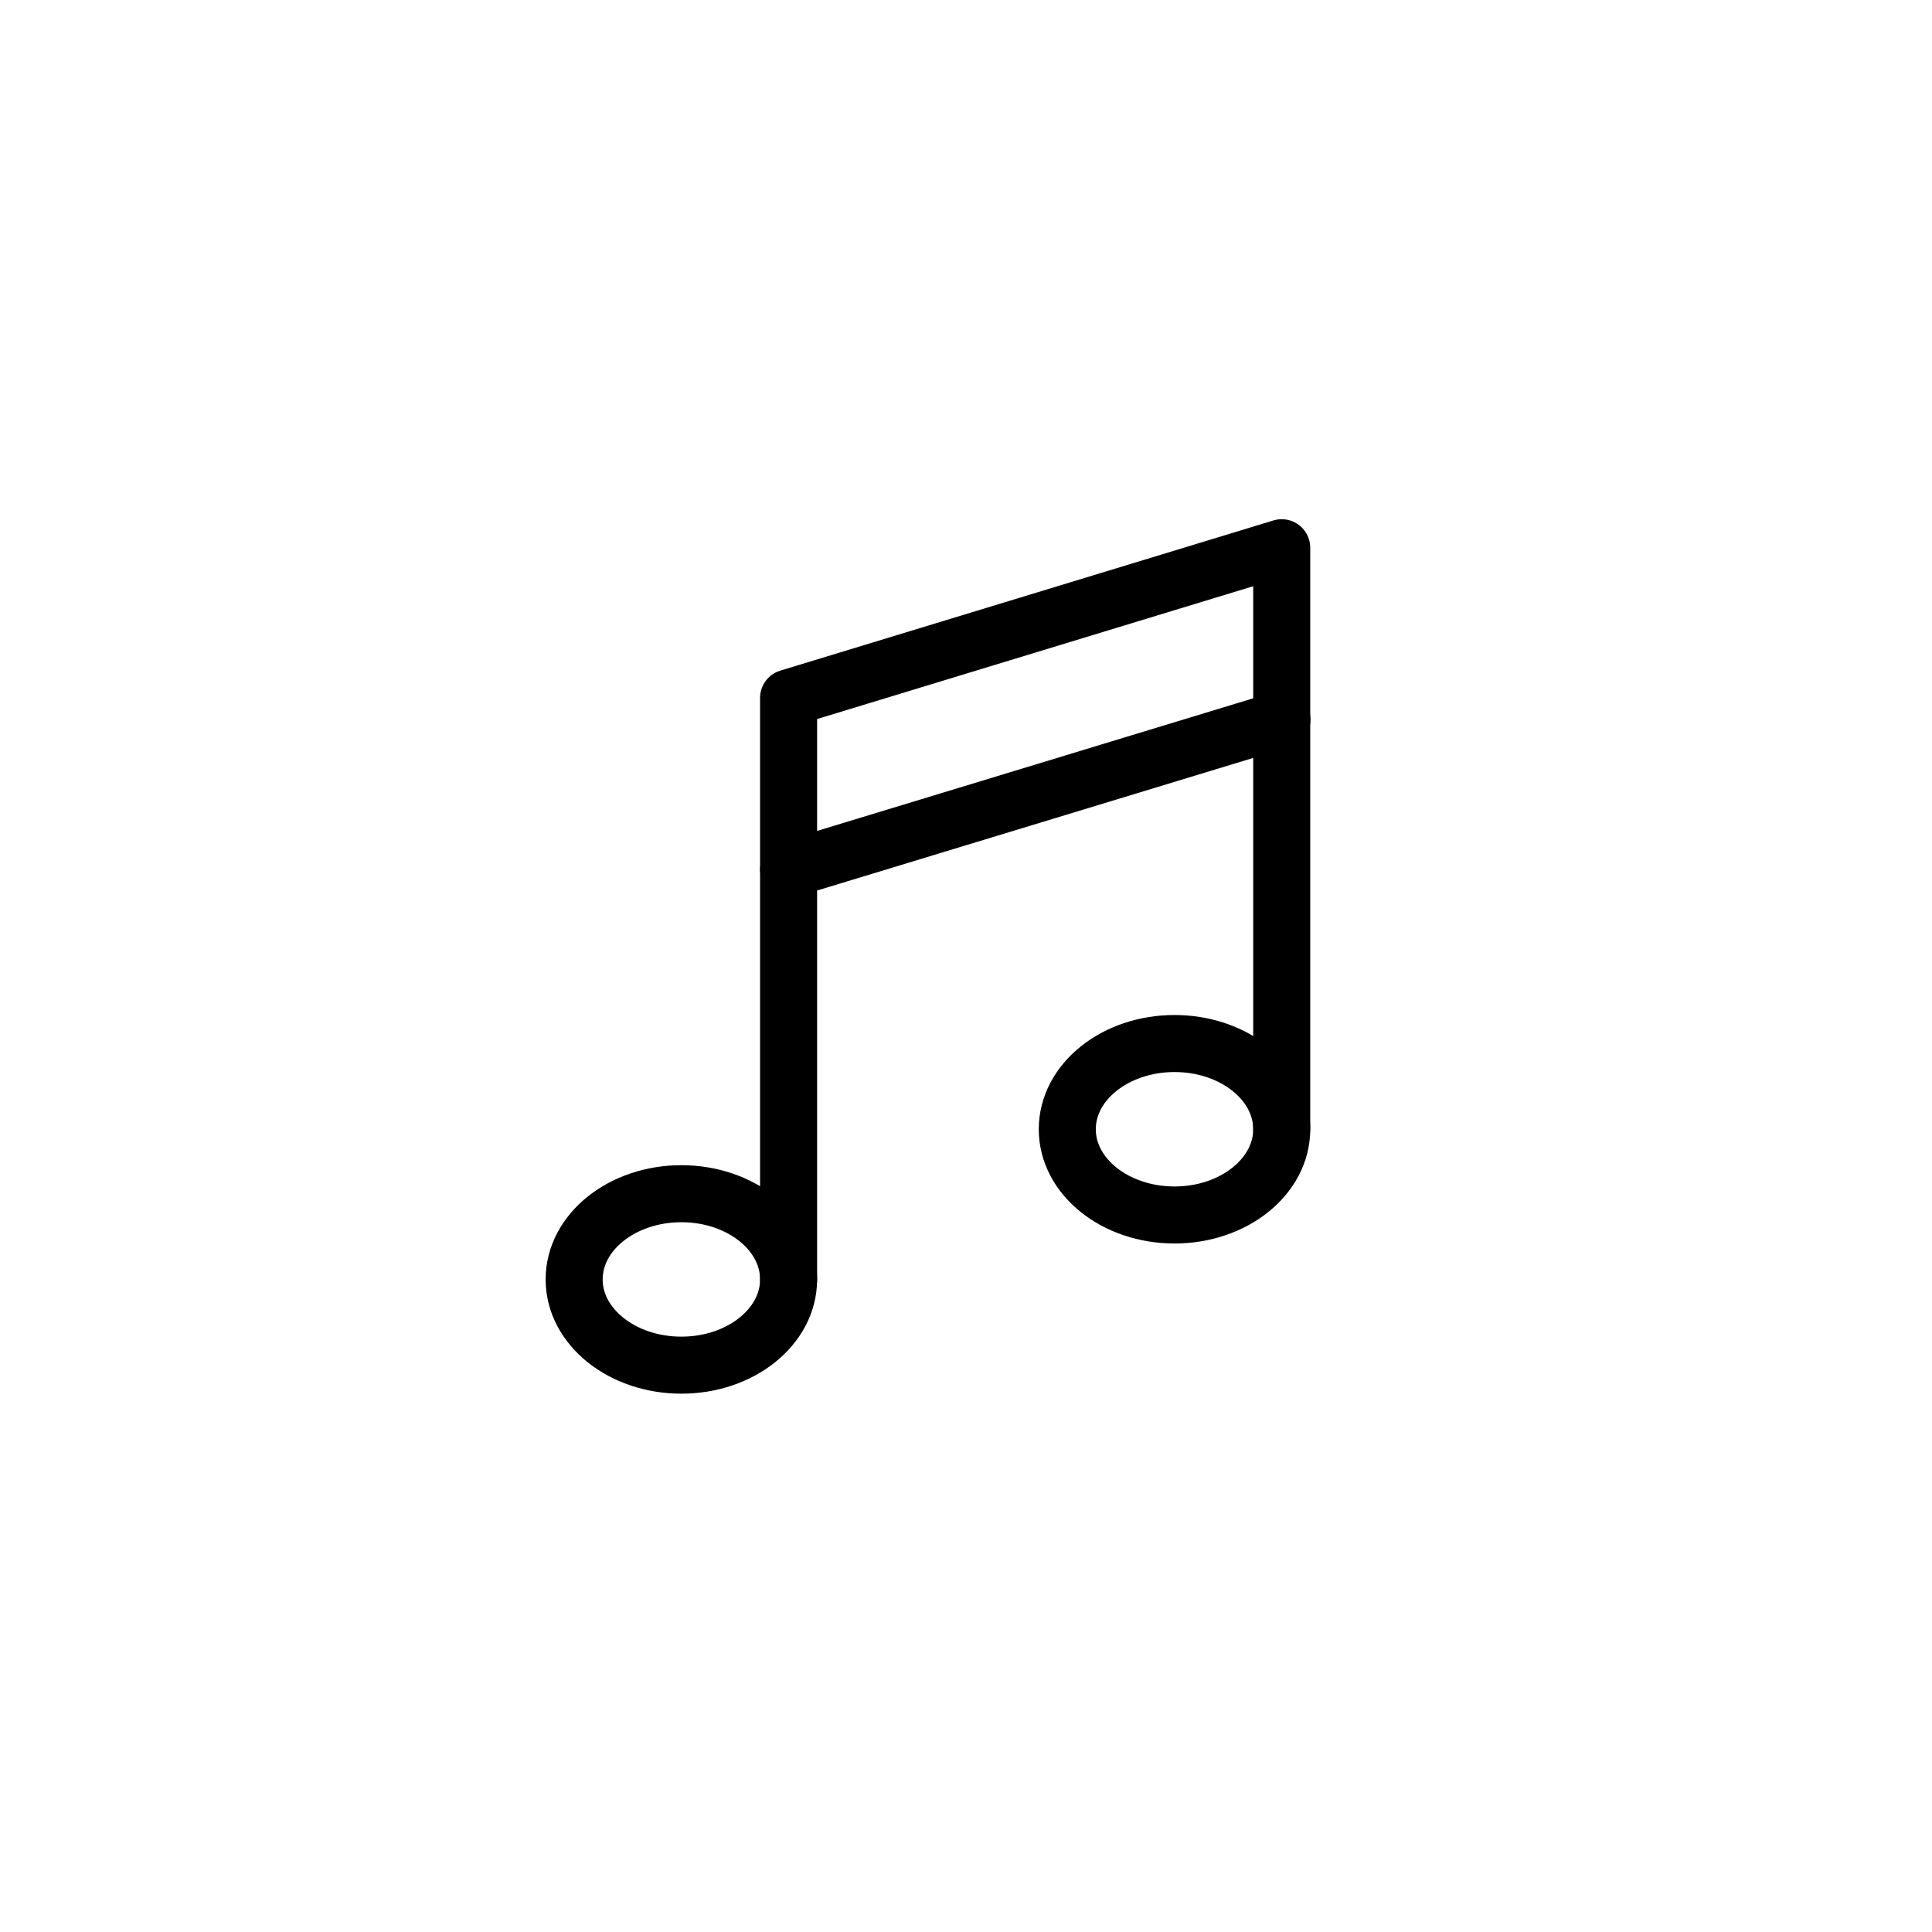
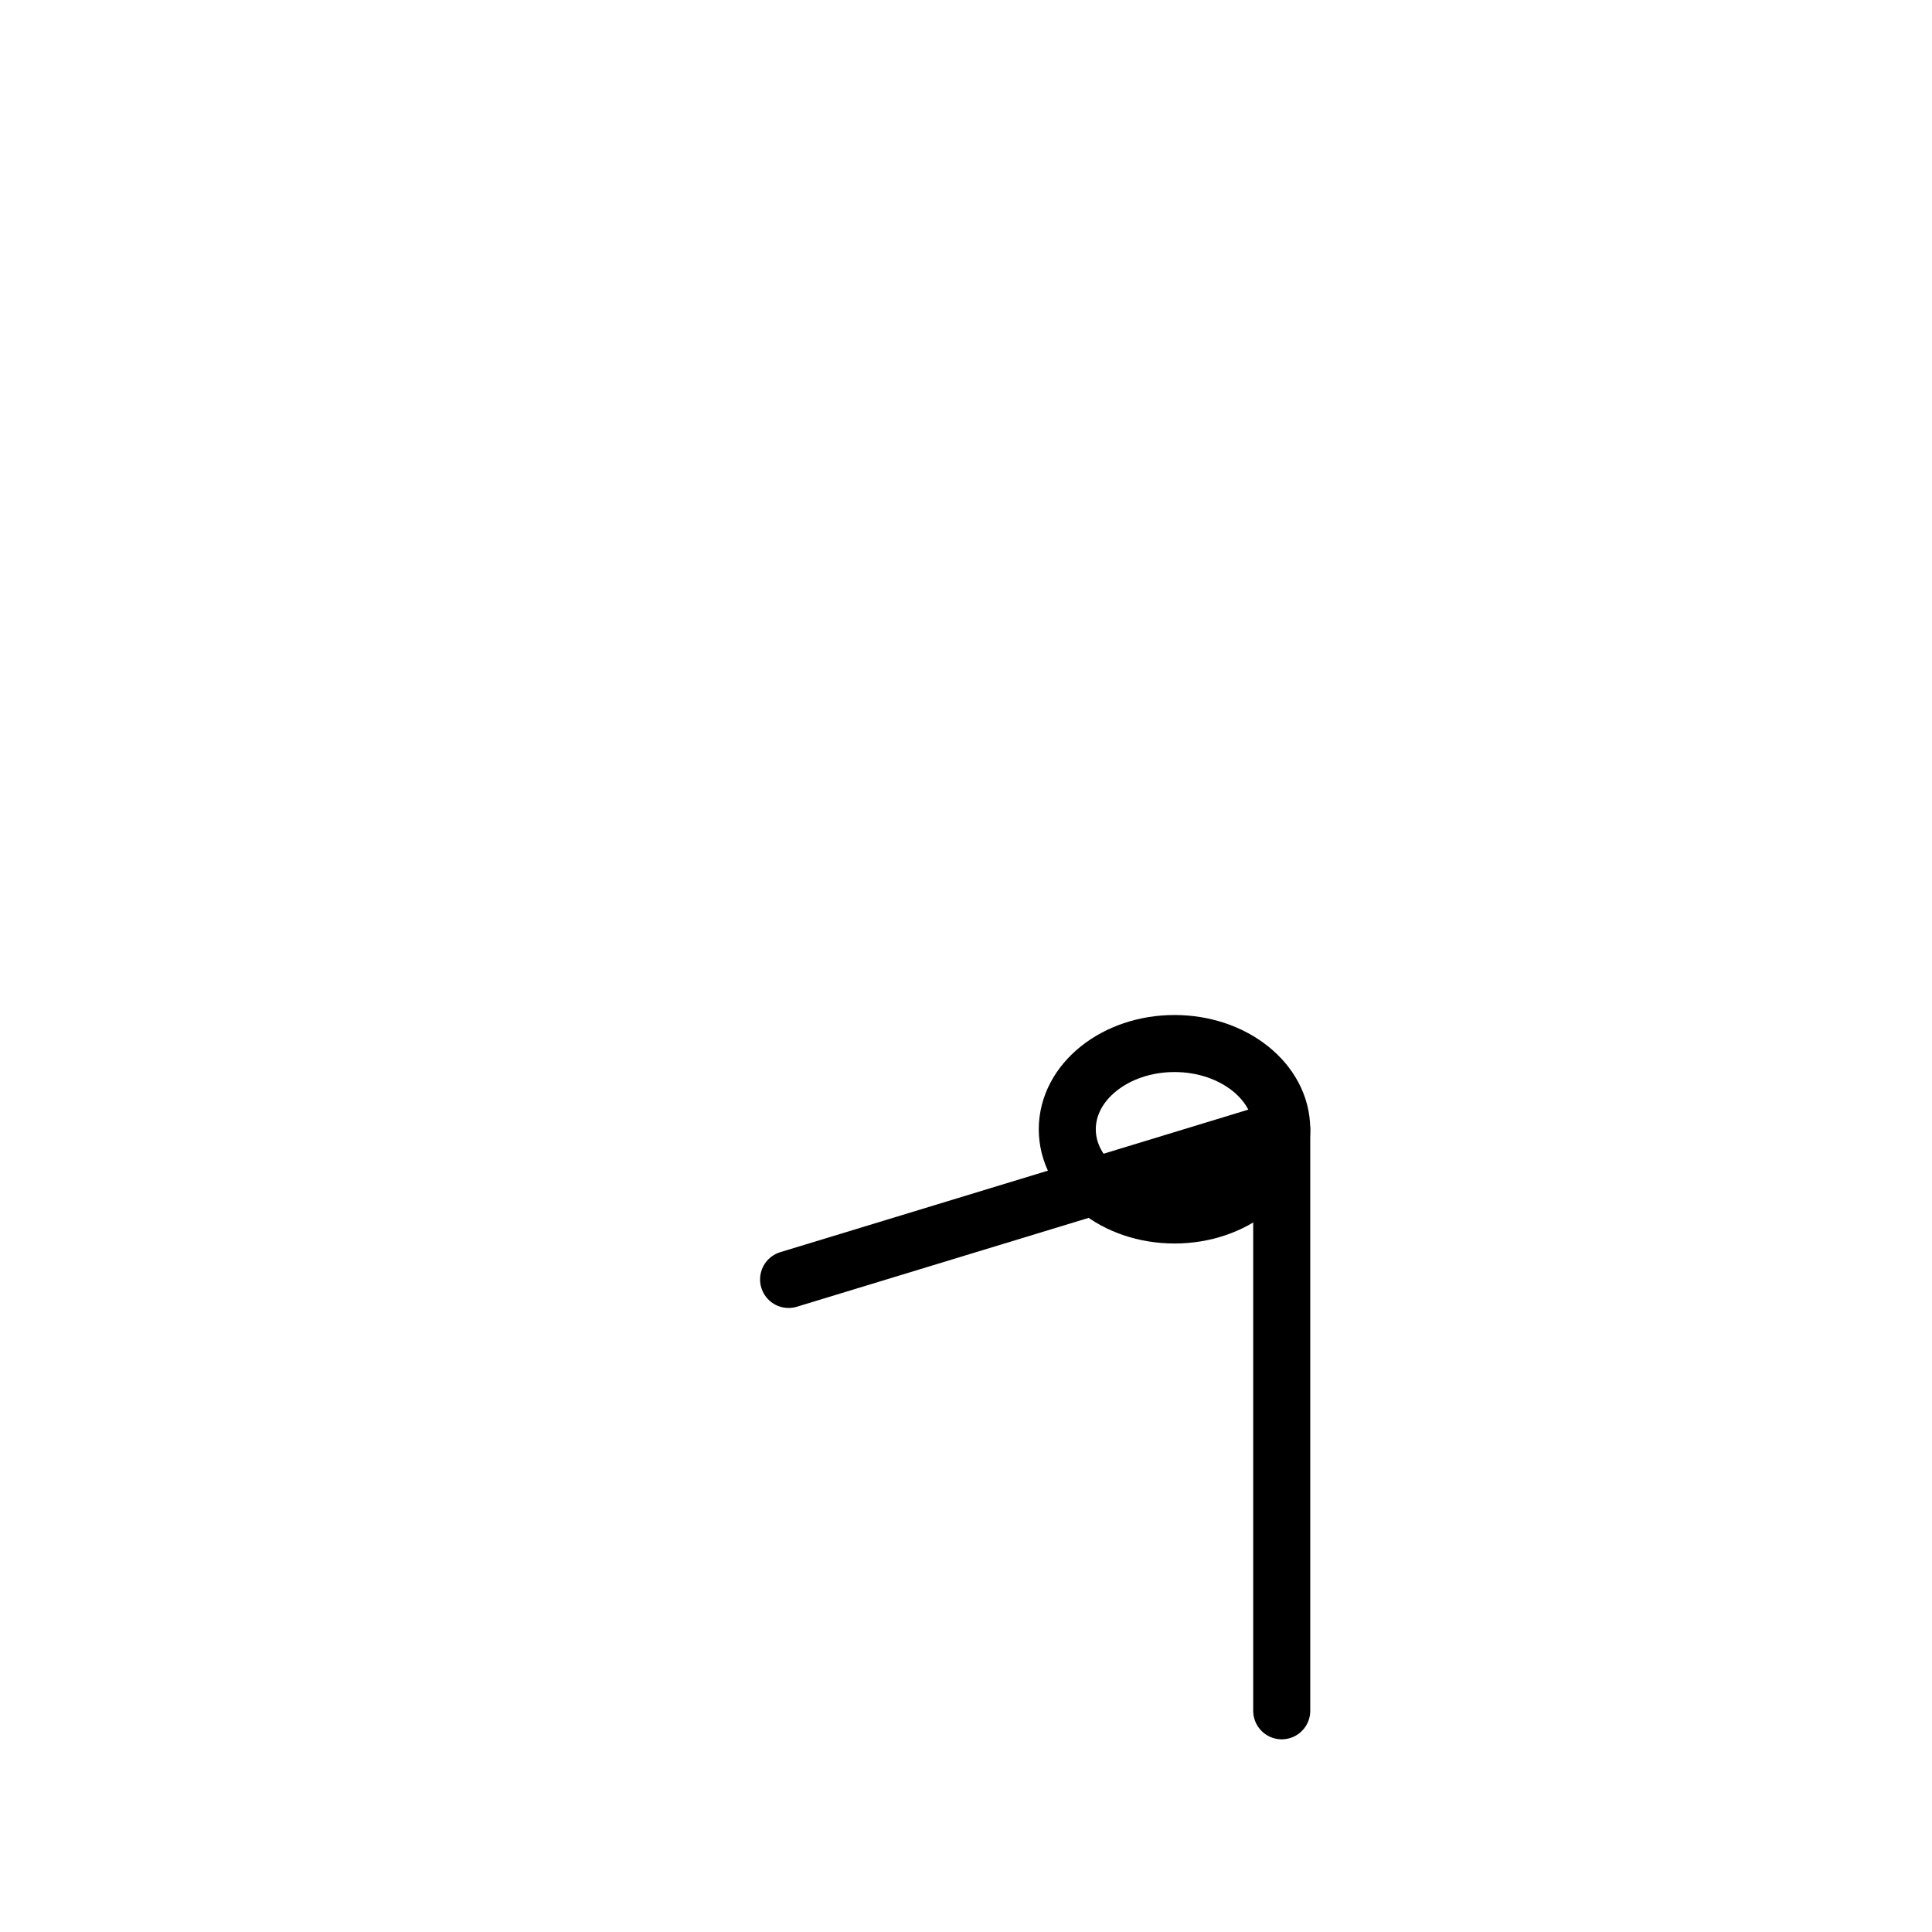
<svg xmlns="http://www.w3.org/2000/svg" width="800px" height="800px" version="1.1" viewBox="144 144 512 512">
  <g fill="none" stroke="#000000" stroke-linecap="round" stroke-linejoin="round" stroke-width="3">
-     <path transform="matrix(5.038 0 0 5.038 148.09 148.09)" d="m40.67 66.49v-30.59l25.94-7.9v30.59" />
-     <path transform="matrix(5.038 0 0 5.038 148.09 148.09)" d="m40.67 66.49c0 2.49-2.525 4.509-5.64 4.509s-5.64-2.019-5.64-4.509c0-2.491 2.525-4.51 5.64-4.51s5.64 2.019 5.64 4.51" />
+     <path transform="matrix(5.038 0 0 5.038 148.09 148.09)" d="m40.67 66.49l25.94-7.9v30.59" />
    <path transform="matrix(5.038 0 0 5.038 148.09 148.09)" d="m66.61 58.59c0 2.49-2.525 4.509-5.64 4.509-3.115 0-5.64-2.019-5.64-4.509 0-2.491 2.525-4.51 5.64-4.51 3.115 0 5.64 2.019 5.64 4.51" />
-     <path transform="matrix(5.038 0 0 5.038 148.09 148.09)" d="m40.67 44.92 25.95-7.89" />
  </g>
</svg>